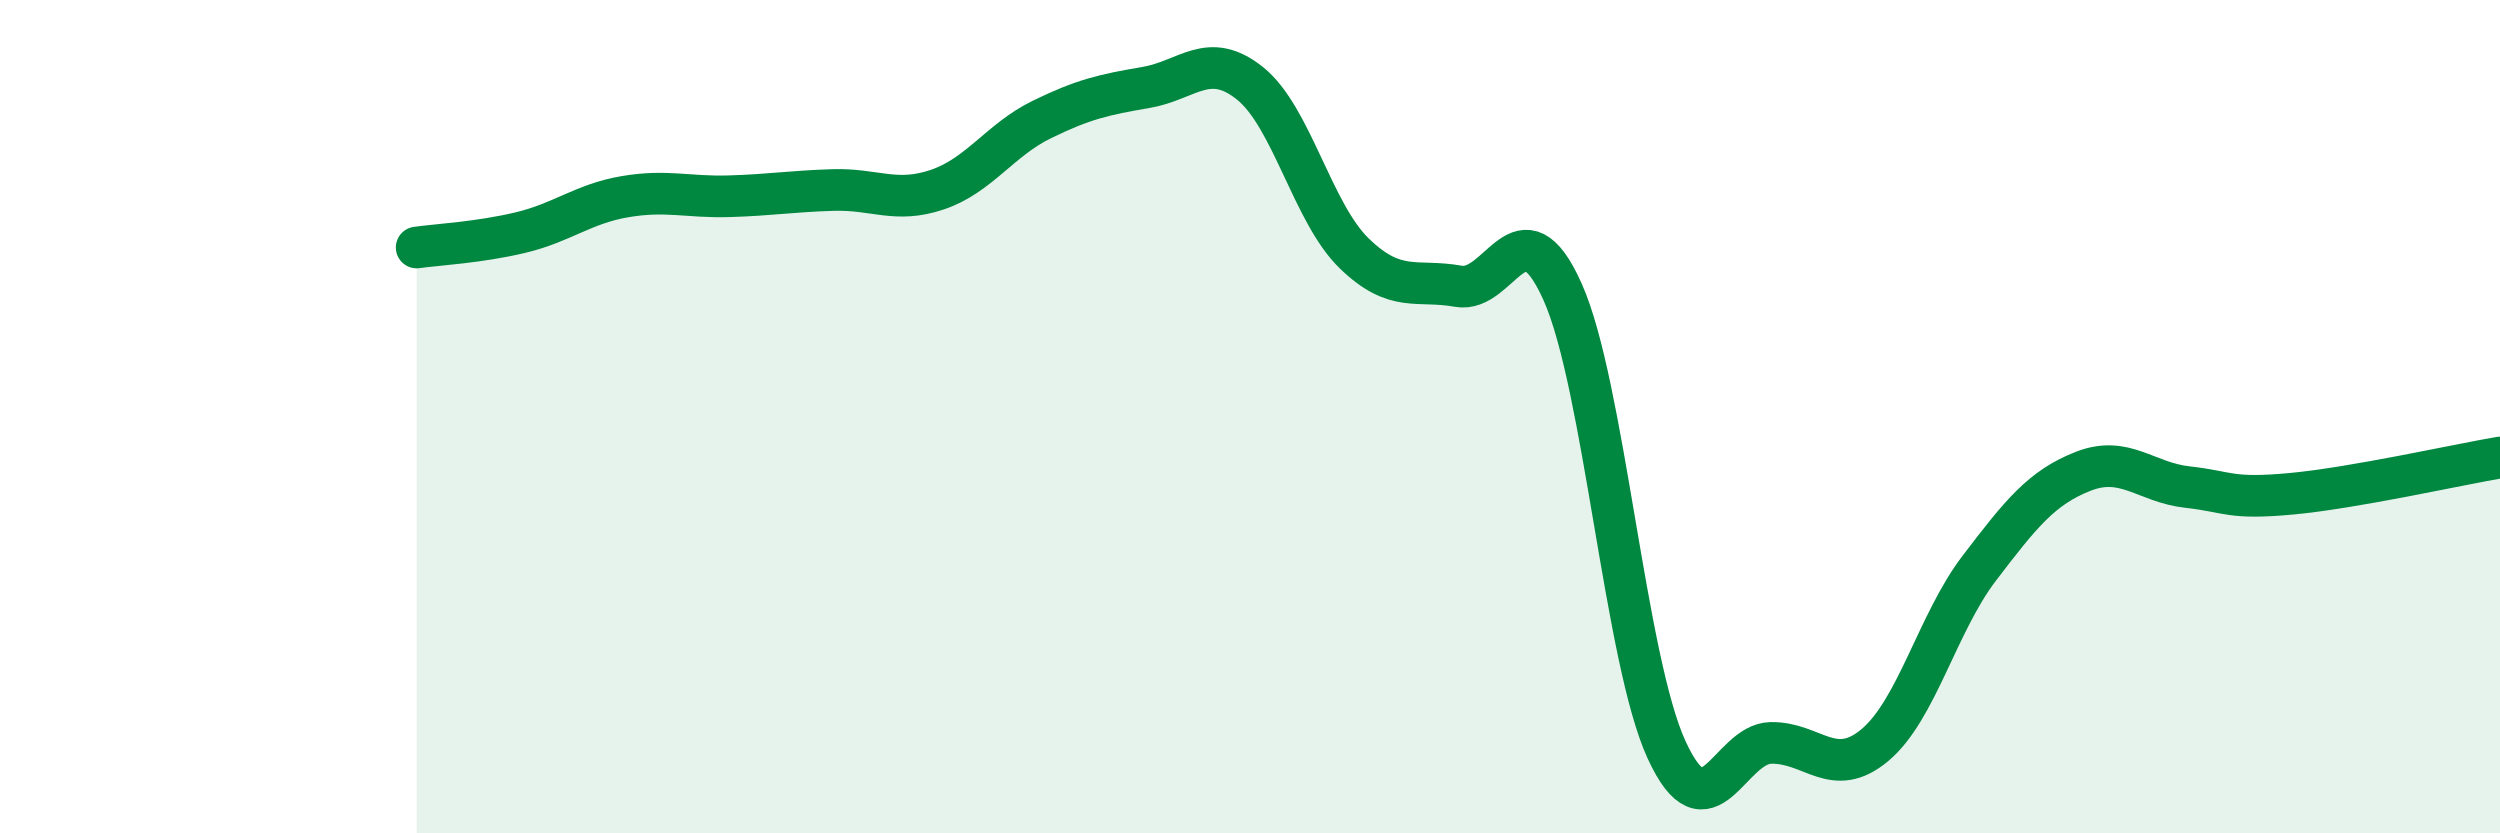
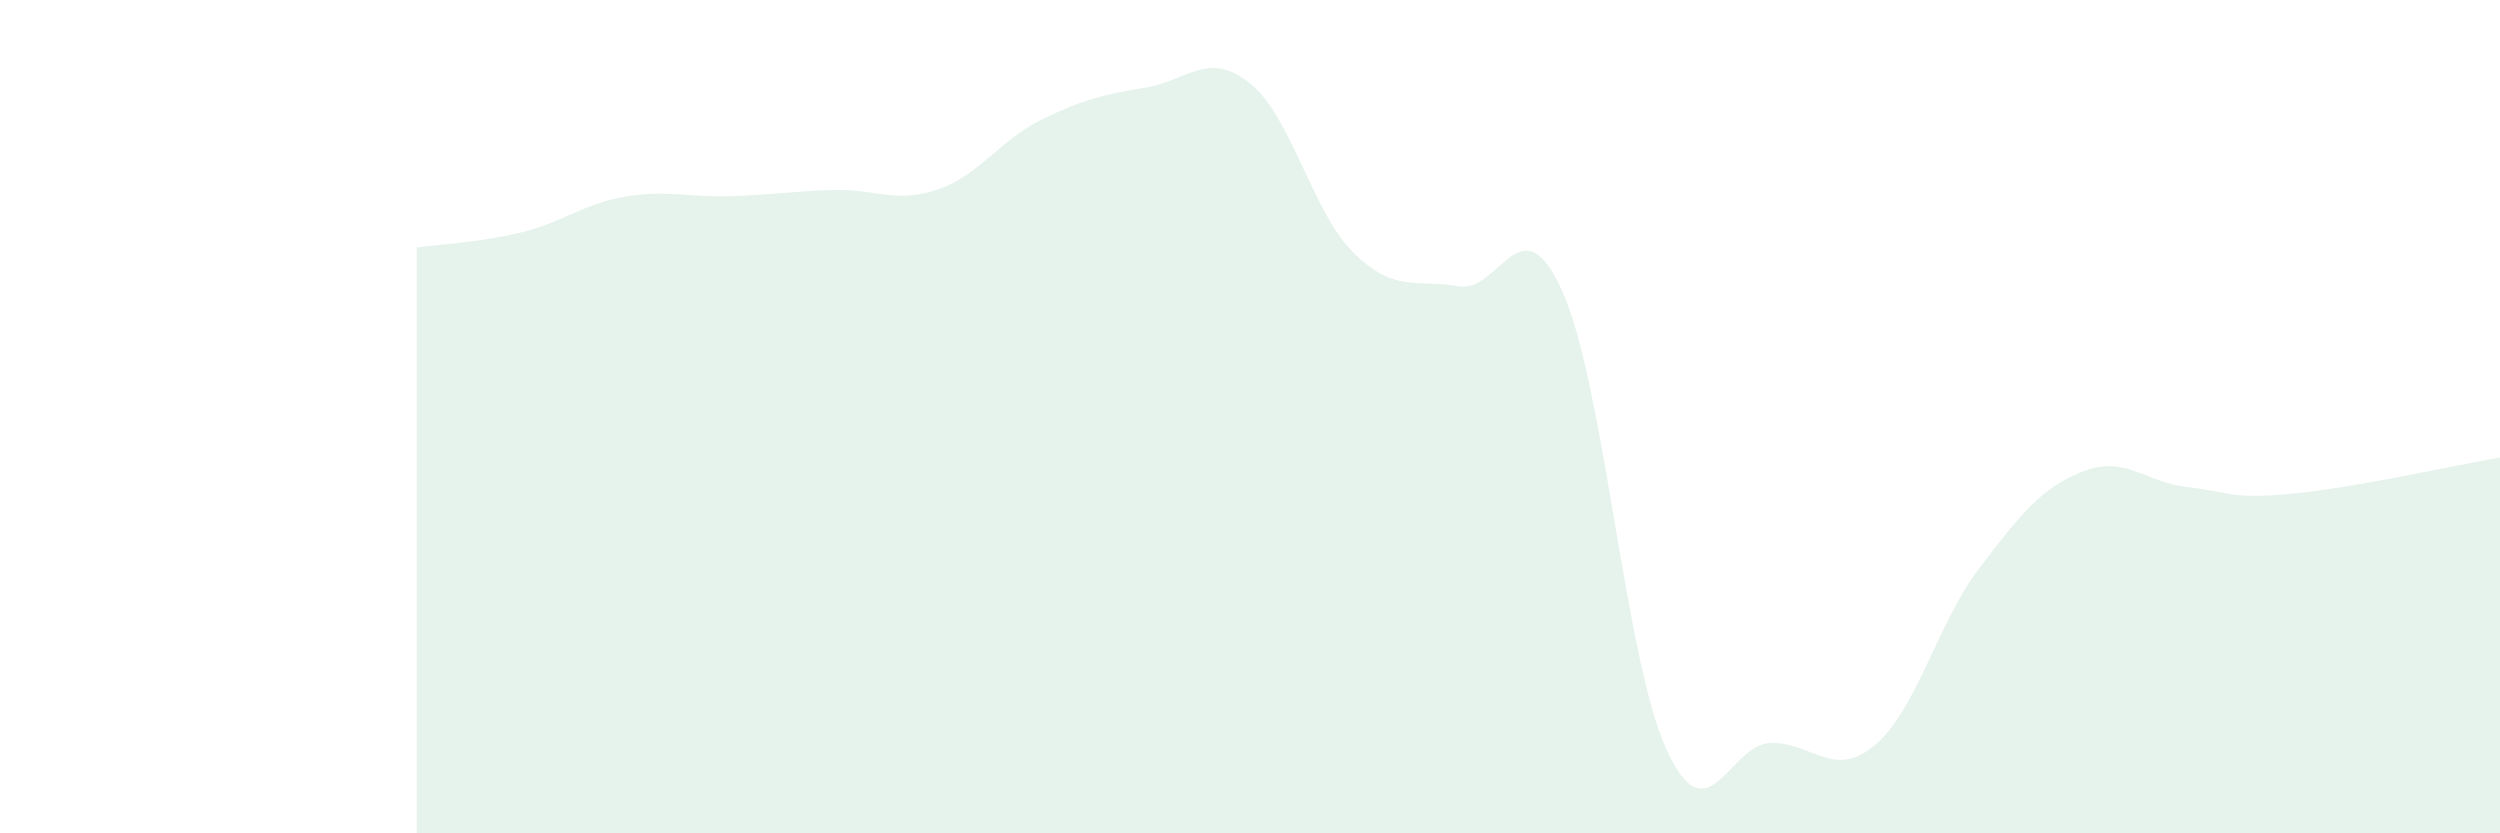
<svg xmlns="http://www.w3.org/2000/svg" width="60" height="20" viewBox="0 0 60 20">
  <path d="M 10,5.94 C 10.5,5.87 11.5,5.82 12.5,5.58 C 13.5,5.34 14,4.89 15,4.72 C 16,4.55 16.5,4.74 17.5,4.71 C 18.5,4.68 19,4.59 20,4.56 C 21,4.53 21.5,4.89 22.5,4.55 C 23.5,4.21 24,3.36 25,2.87 C 26,2.38 26.5,2.27 27.5,2.1 C 28.5,1.93 29,1.2 30,2 C 31,2.8 31.5,5.11 32.5,6.08 C 33.5,7.05 34,6.69 35,6.87 C 36,7.05 36.5,4.77 37.5,7 C 38.5,9.23 39,15.83 40,18 C 41,20.17 41.5,17.85 42.5,17.83 C 43.5,17.81 44,18.72 45,17.88 C 46,17.04 46.5,14.95 47.5,13.64 C 48.5,12.33 49,11.7 50,11.31 C 51,10.92 51.5,11.58 52.5,11.69 C 53.5,11.8 53.5,11.99 55,11.85 C 56.5,11.71 59,11.15 60,10.98L60 20L10 20Z" fill="#008740" opacity="0.1" stroke-linecap="round" stroke-linejoin="round" />
-   <path d="M 10,5.94 C 10.5,5.87 11.5,5.82 12.5,5.58 C 13.5,5.34 14,4.89 15,4.72 C 16,4.55 16.5,4.74 17.5,4.71 C 18.5,4.68 19,4.59 20,4.56 C 21,4.53 21.5,4.89 22.5,4.55 C 23.5,4.21 24,3.36 25,2.87 C 26,2.38 26.5,2.27 27.5,2.1 C 28.5,1.93 29,1.2 30,2 C 31,2.8 31.5,5.11 32.5,6.08 C 33.5,7.05 34,6.69 35,6.87 C 36,7.05 36.5,4.77 37.5,7 C 38.5,9.23 39,15.83 40,18 C 41,20.17 41.5,17.85 42.5,17.83 C 43.5,17.81 44,18.72 45,17.88 C 46,17.04 46.5,14.95 47.5,13.64 C 48.5,12.33 49,11.7 50,11.31 C 51,10.92 51.5,11.58 52.5,11.69 C 53.5,11.8 53.5,11.99 55,11.85 C 56.5,11.71 59,11.15 60,10.98" stroke="#008740" stroke-width="1" fill="none" stroke-linecap="round" stroke-linejoin="round" />
</svg>